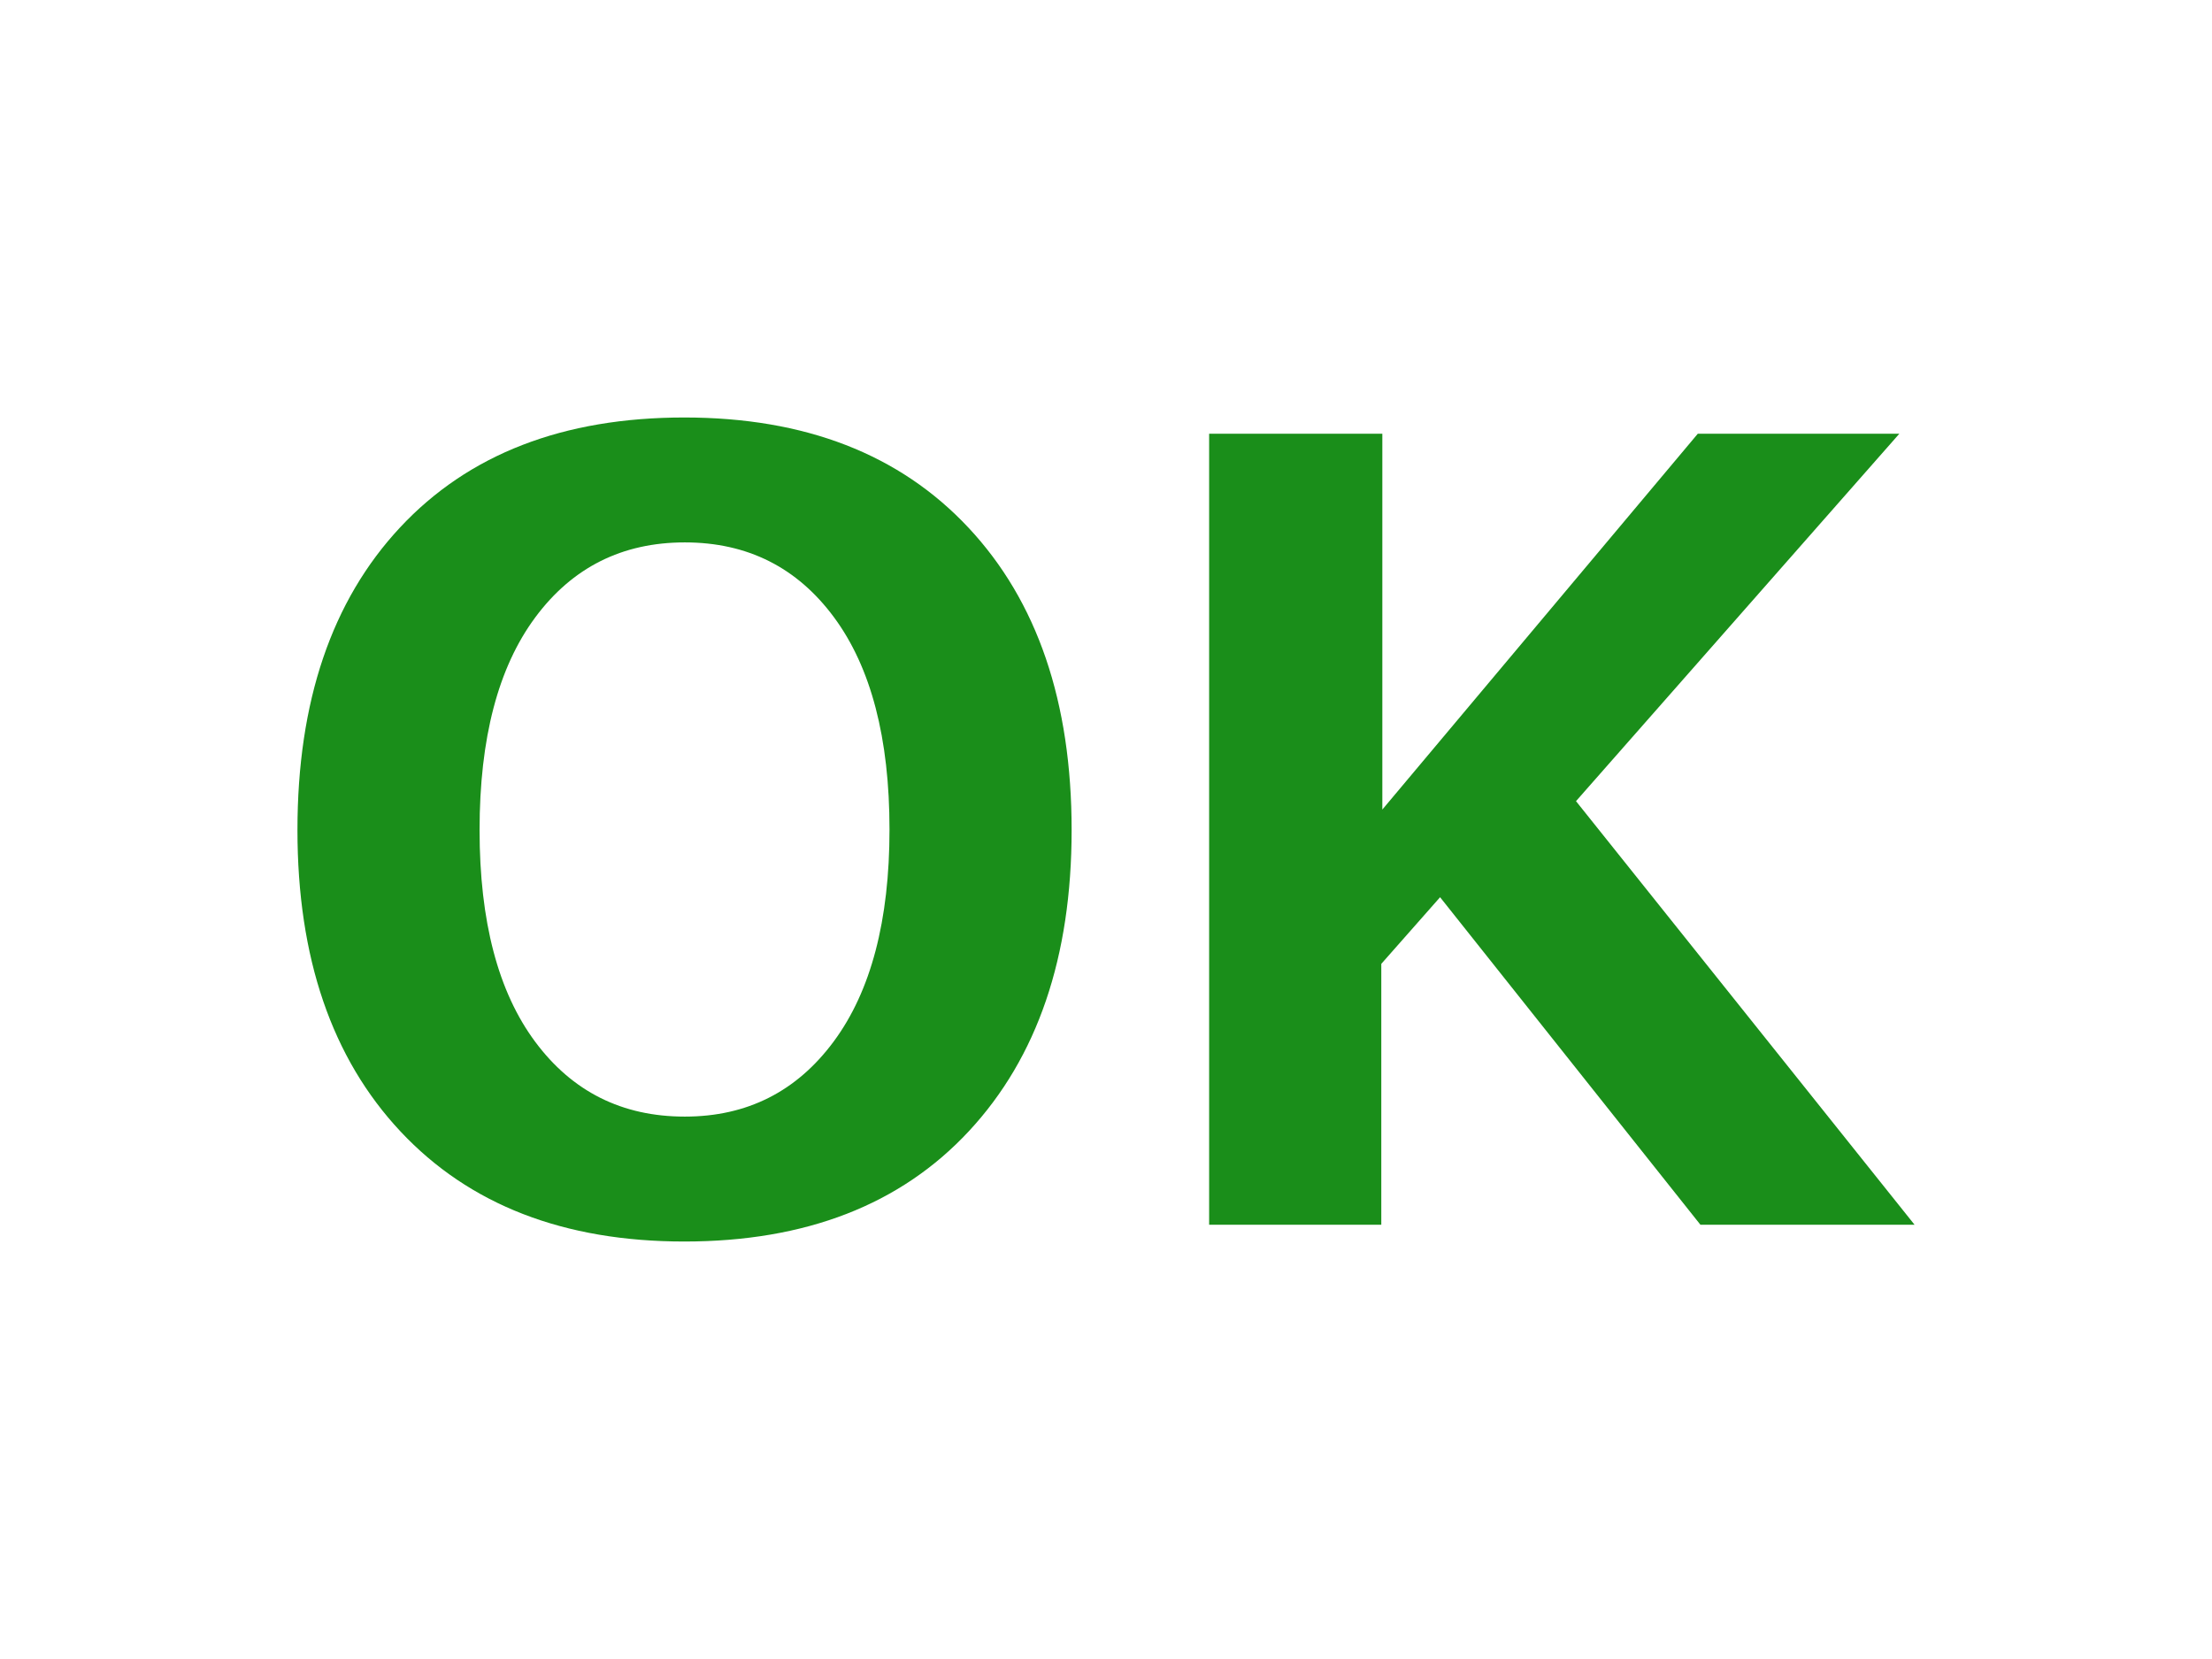
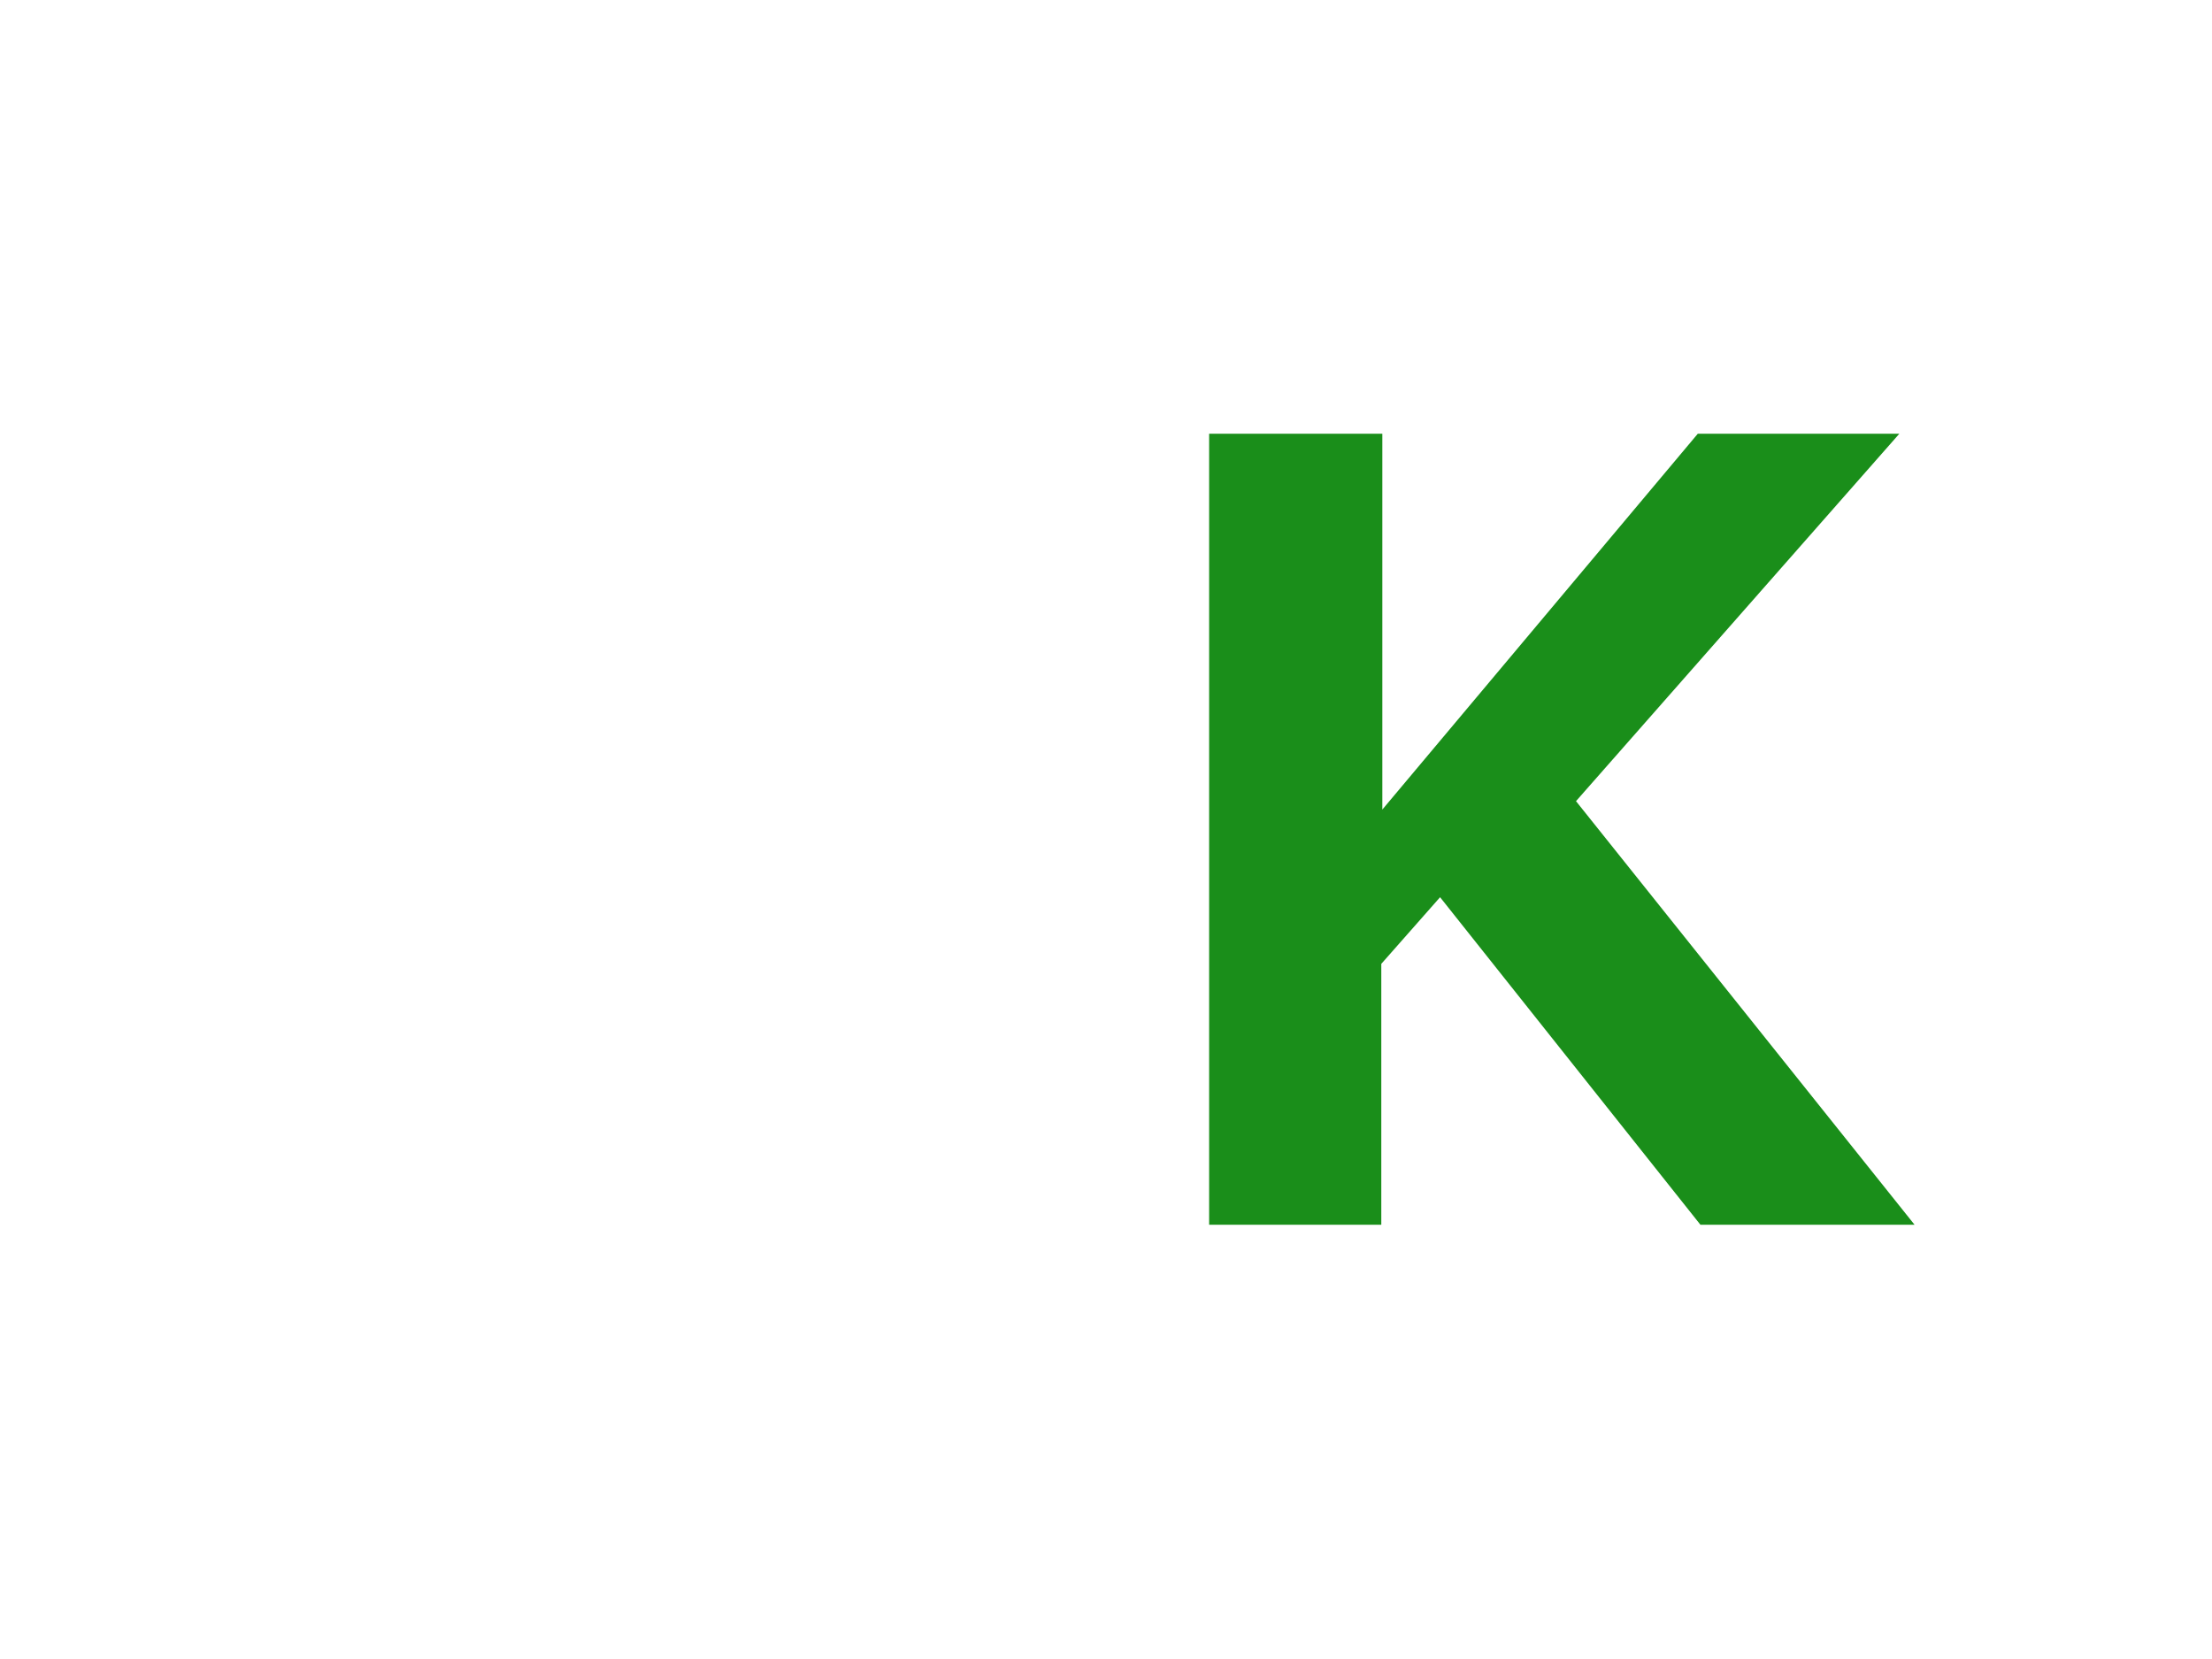
<svg xmlns="http://www.w3.org/2000/svg" version="1.1" id="レイヤー_1" x="0px" y="0px" width="400px" height="300px" viewBox="0 0 400 300" style="enable-background:new 0 0 400 300;" xml:space="preserve">
  <style type="text/css">

	.st0{fill:#1A8E1A;}

</style>
  <g>
-     <path class="st0" d="M123.739,224.506c-21.768,0-38.866-6.628-51.3-19.884s-18.65-31.432-18.65-54.527   c0-23.221,6.185-41.46,18.556-54.717c12.369-13.255,29.501-19.884,51.395-19.884c21.829,0,38.961,6.644,51.395,19.932   c12.433,13.288,18.649,31.511,18.649,54.669c0,22.969-6.186,41.113-18.555,54.432C162.857,217.847,145.694,224.506,123.739,224.506   z M123.834,98.083c-11.327,0-20.344,4.525-27.05,13.573c-6.707,9.049-10.061,21.862-10.061,38.439   c0,16.515,3.354,29.281,10.061,38.297c6.706,9.018,15.723,13.525,27.05,13.525c11.262,0,20.247-4.539,26.955-13.62   c6.706-9.079,10.061-21.845,10.061-38.297c0-16.515-3.339-29.295-10.014-38.344C144.16,102.608,135.159,98.083,123.834,98.083z" />
    <path class="st0" d="M346.211,221.469h-38.724l-47.076-59.225l-10.63,12.054v47.171H218.65V78.437h31.32v67.957l57.042-67.957   h36.445l-58.465,66.438L346.211,221.469z" />
  </g>
</svg>